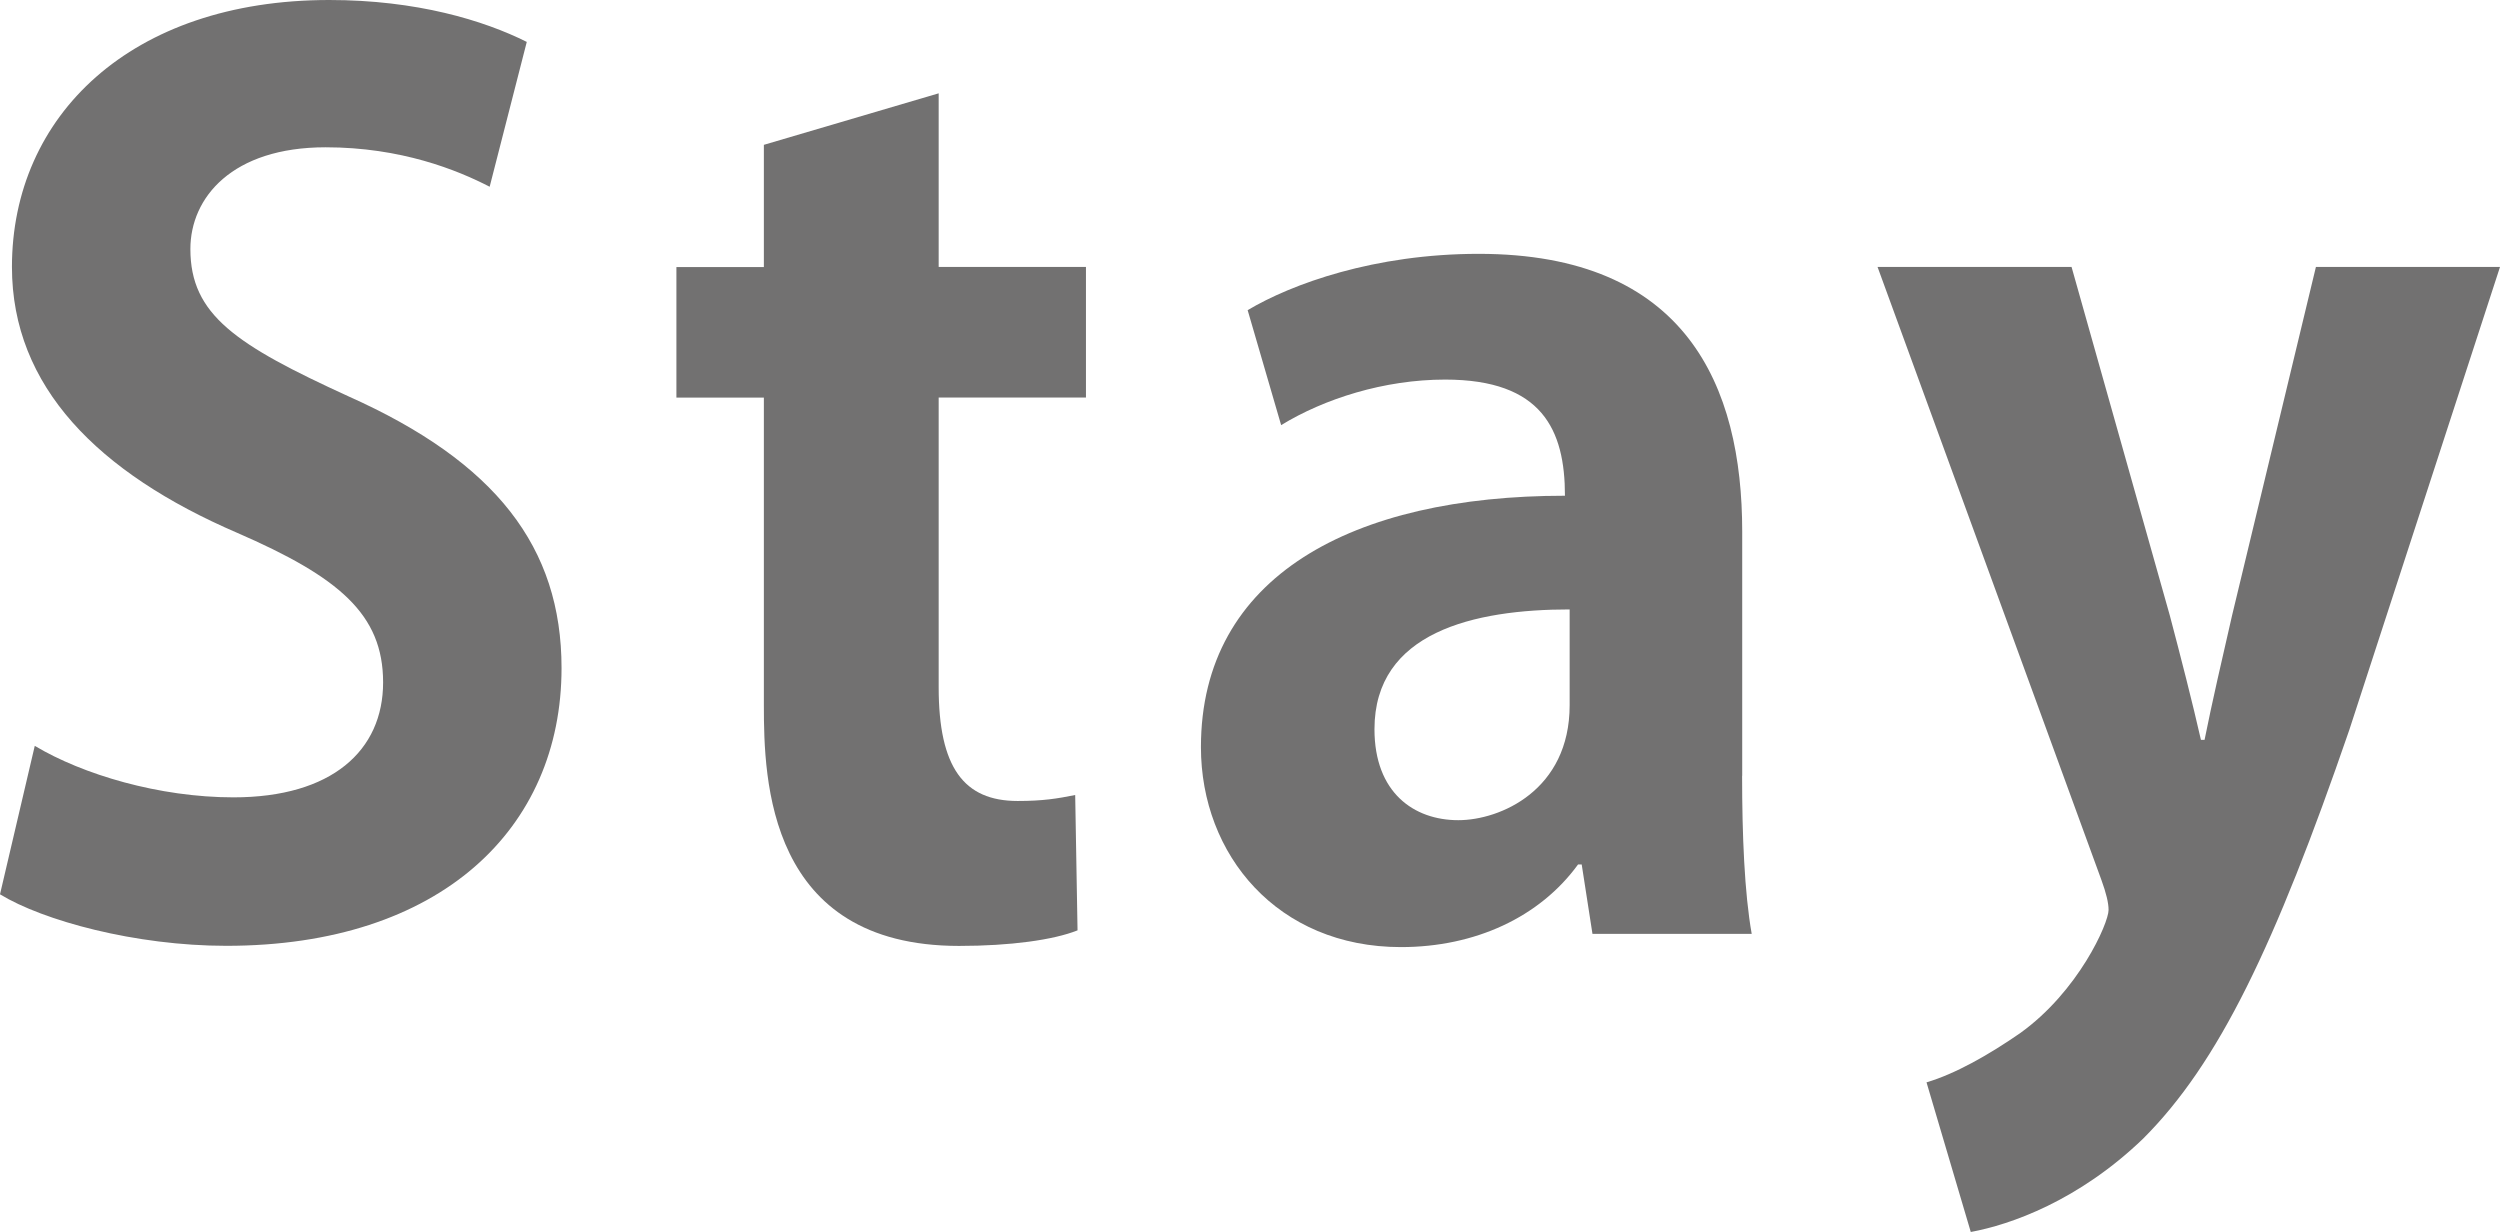
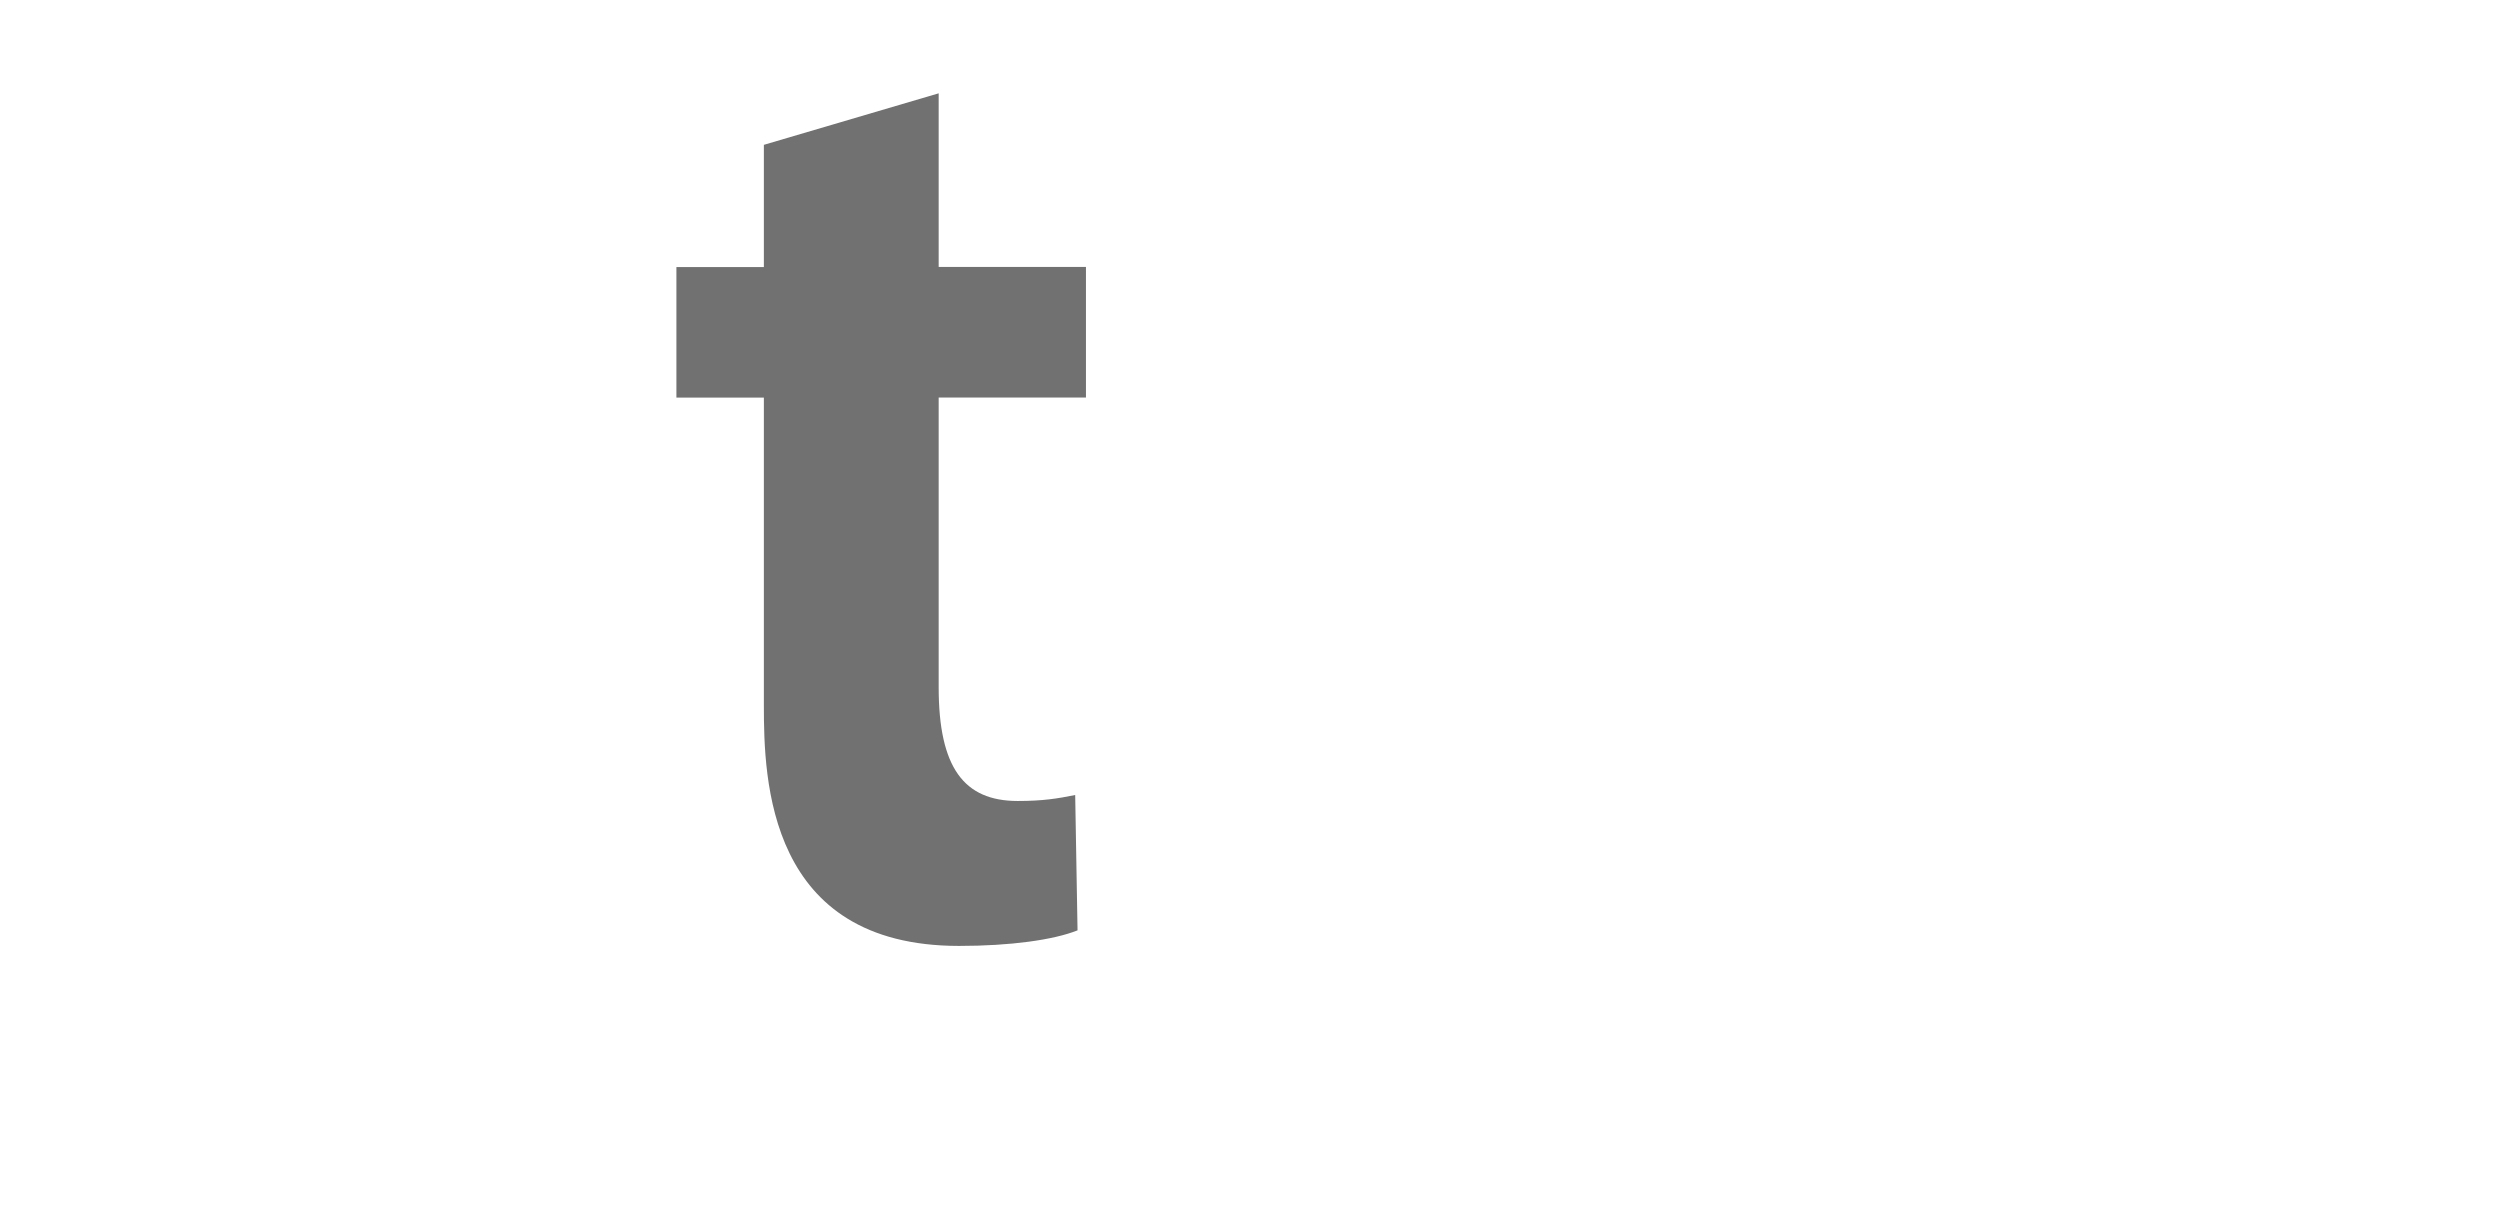
<svg xmlns="http://www.w3.org/2000/svg" id="b" data-name="レイヤー 2" width="234.4" height="115.51" viewBox="0 0 234.4 115.51">
  <defs>
    <style>
      .d {
        fill: #727171;
      }
    </style>
  </defs>
  <g id="c" data-name="レイヤー 1">
    <g>
-       <path class="d" d="m45.91,17.51c-3.03-1.57-8.31-3.7-15.38-3.7-8.76,0-12.68,4.71-12.68,9.54,0,6.17,4.27,8.98,14.82,13.81,13.81,6.17,19.98,14.14,19.98,25.48,0,15.04-11.34,26.04-31.43,26.04-8.53,0-17.18-2.36-21.22-4.83l3.26-13.92c4.49,2.69,11.67,4.83,18.63,4.83,9.21,0,14.03-4.38,14.03-10.78s-4.15-9.88-13.7-14.03C9.21,44.34,1.12,36.26,1.12,25.03,1.12,10.89,12.24,0,30.87,0c8.2,0,14.48,1.91,18.52,3.93l-3.48,13.58Z" />
      <path class="d" d="m71.62,13.58l16.39-4.83v16.28h13.81v12.24h-13.81v27.17c0,7.52,2.36,10.66,7.41,10.66,2.36,0,3.7-.22,5.39-.56l.22,12.69c-2.25.9-6.29,1.46-11.11,1.46-17.96,0-18.3-15.6-18.3-22.56v-28.85h-8.2v-12.24h8.2v-11.45Z" />
-       <path class="d" d="m163.34,72.74c0,5.5.22,11,.9,14.82h-14.93l-1.01-6.51h-.34c-3.59,4.94-9.65,7.75-16.61,7.75-11.56,0-18.75-8.64-18.75-18.75,0-16.05,14.26-23.57,34.13-23.57,0-6.17-2.13-10.89-11.23-10.89-5.73,0-11.34,1.8-15.38,4.27l-3.14-10.78c4.15-2.47,11.9-5.28,21.67-5.28,19.42,0,24.7,12.35,24.7,26.04v22.9Zm-16.17-15.6c-8.98,0-18.3,2.13-18.3,11.23,0,5.95,3.7,8.53,7.86,8.53,3.93,0,10.44-2.81,10.44-10.78v-8.98Z" />
-       <path class="d" d="m234.4,25.03l-14.14,43.44c-6.96,20.21-12.24,31.21-19.31,38.28-6.06,5.84-12.46,8.08-16.17,8.76l-4.15-14.03c2.69-.79,5.84-2.58,8.76-4.6,5.5-3.93,8.31-10.33,8.31-11.56,0-.67-.22-1.57-.67-2.81l-20.99-57.48h18.19l9.21,32.67c1.01,3.82,2.13,8.19,2.92,11.67h.34c.67-3.37,1.68-7.75,2.58-11.67l7.86-32.67h17.29Z" />
    </g>
  </g>
</svg>